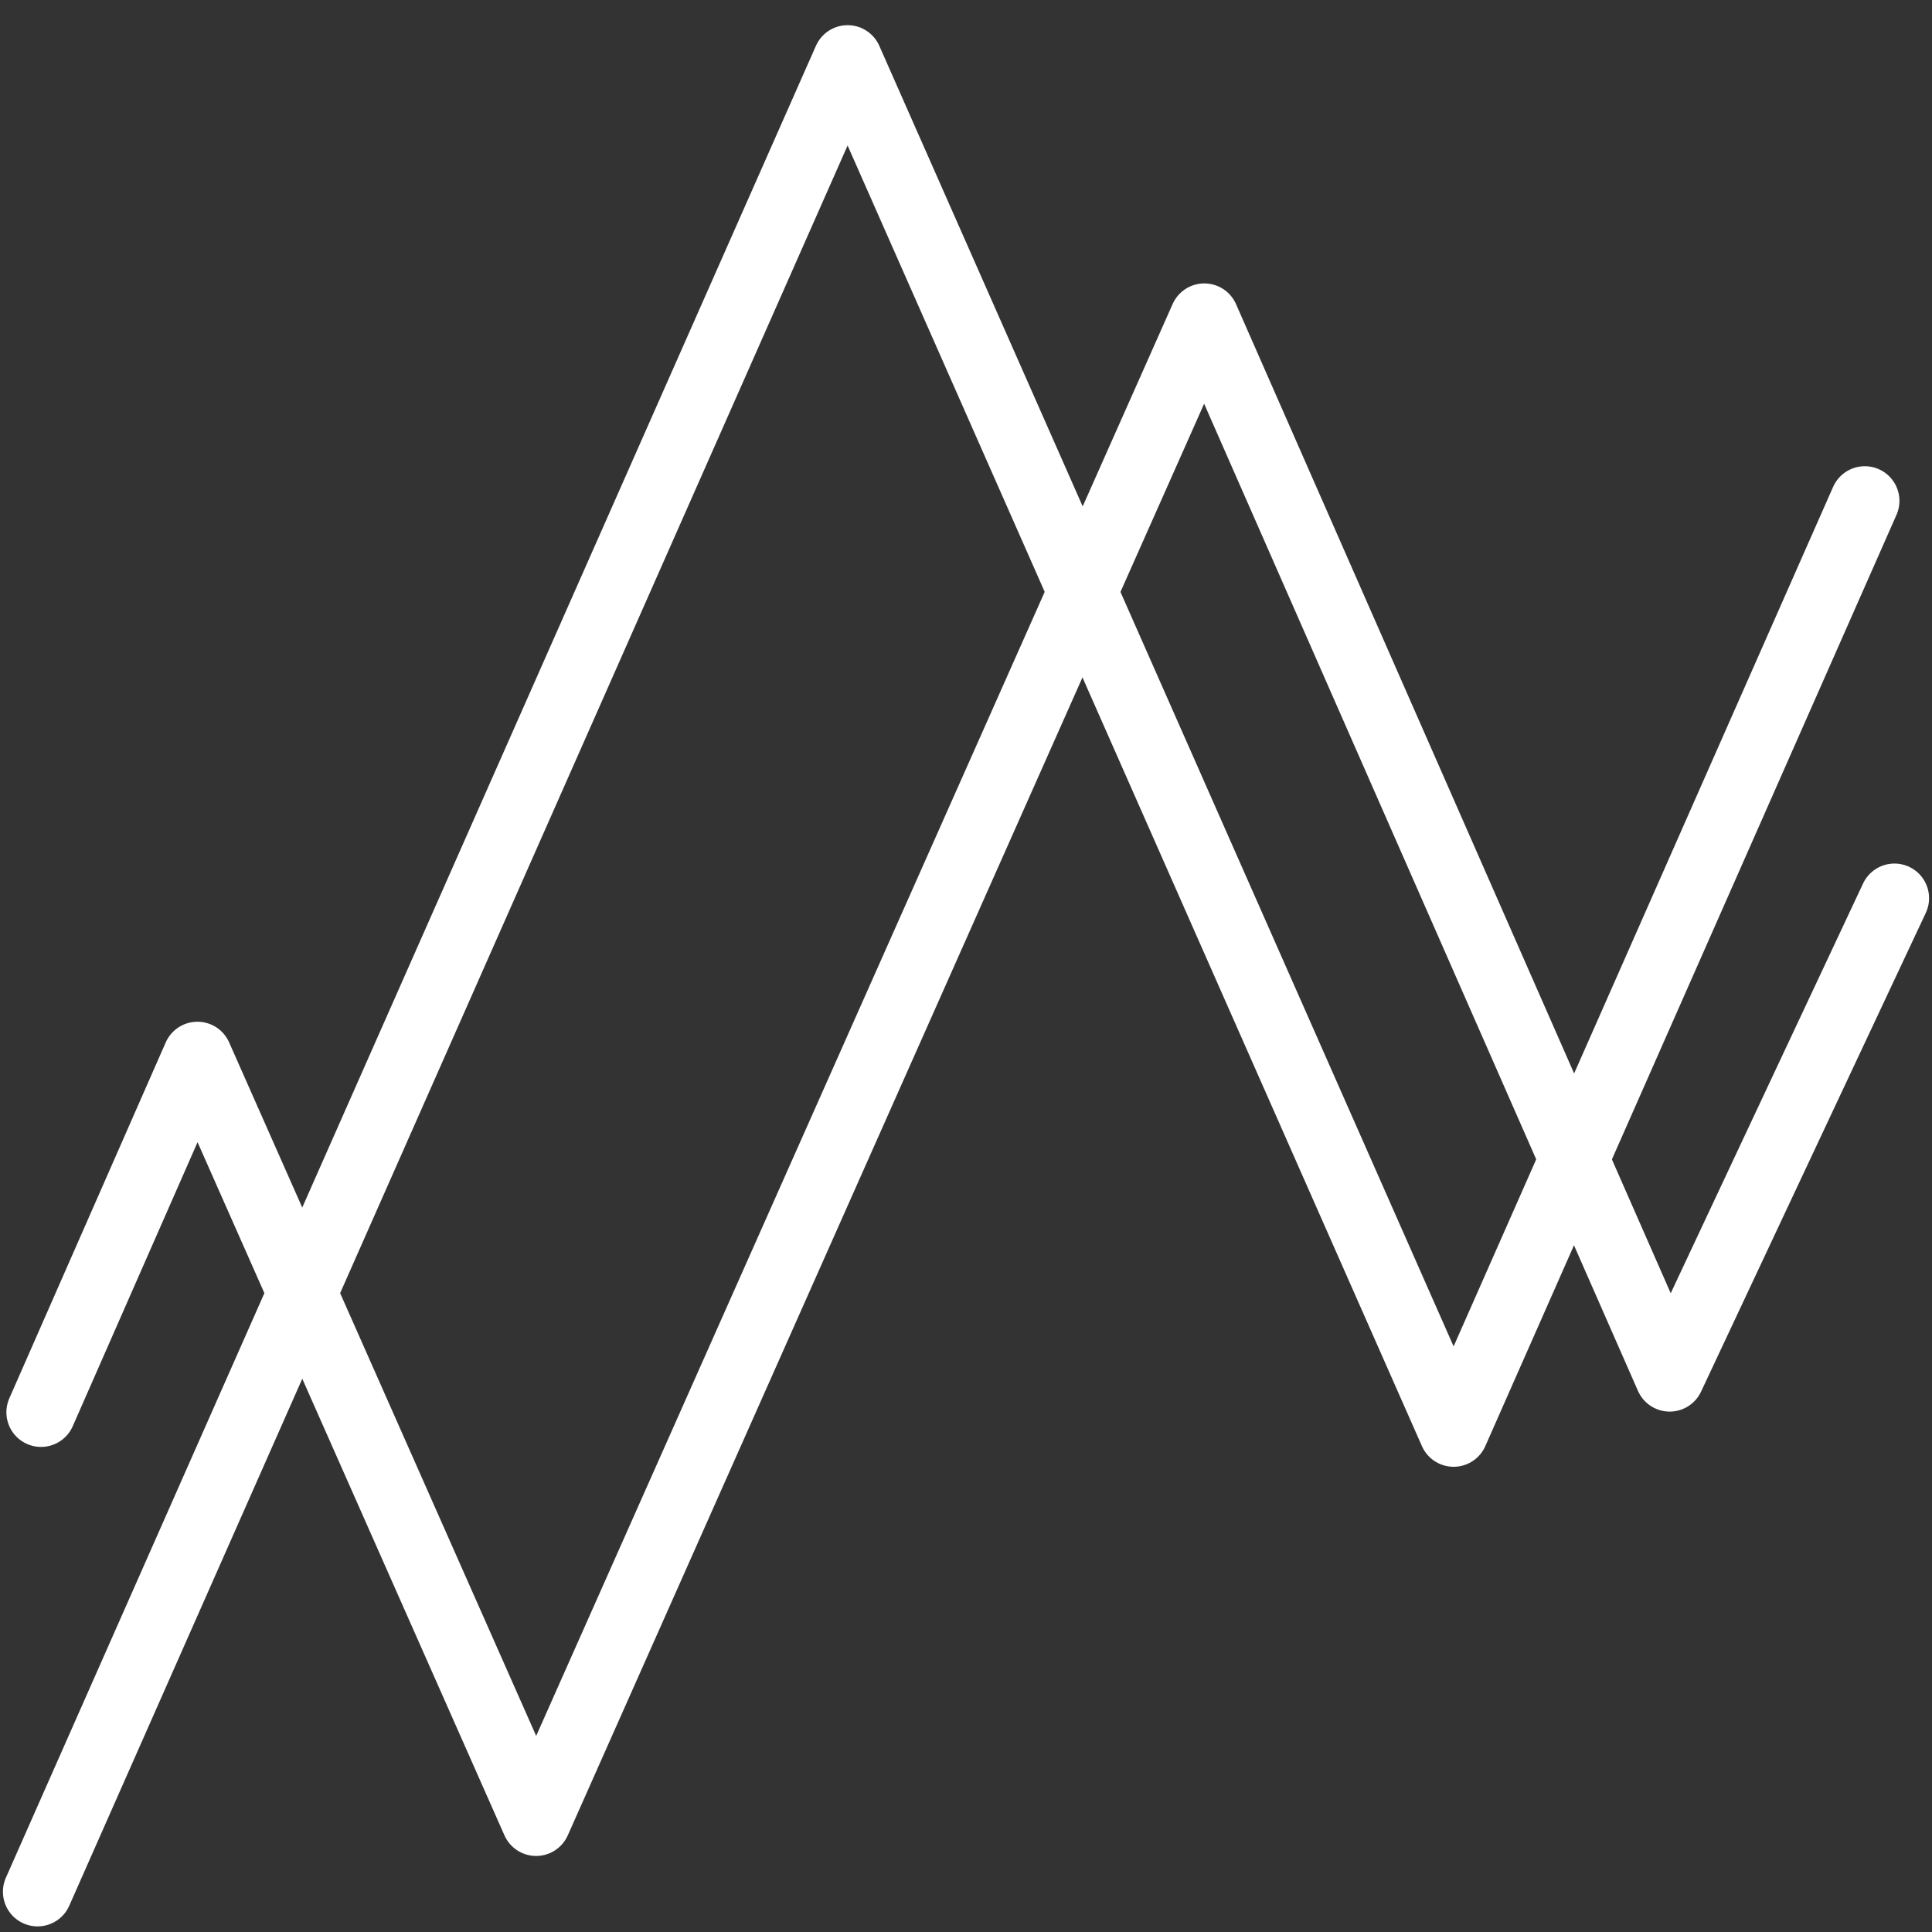
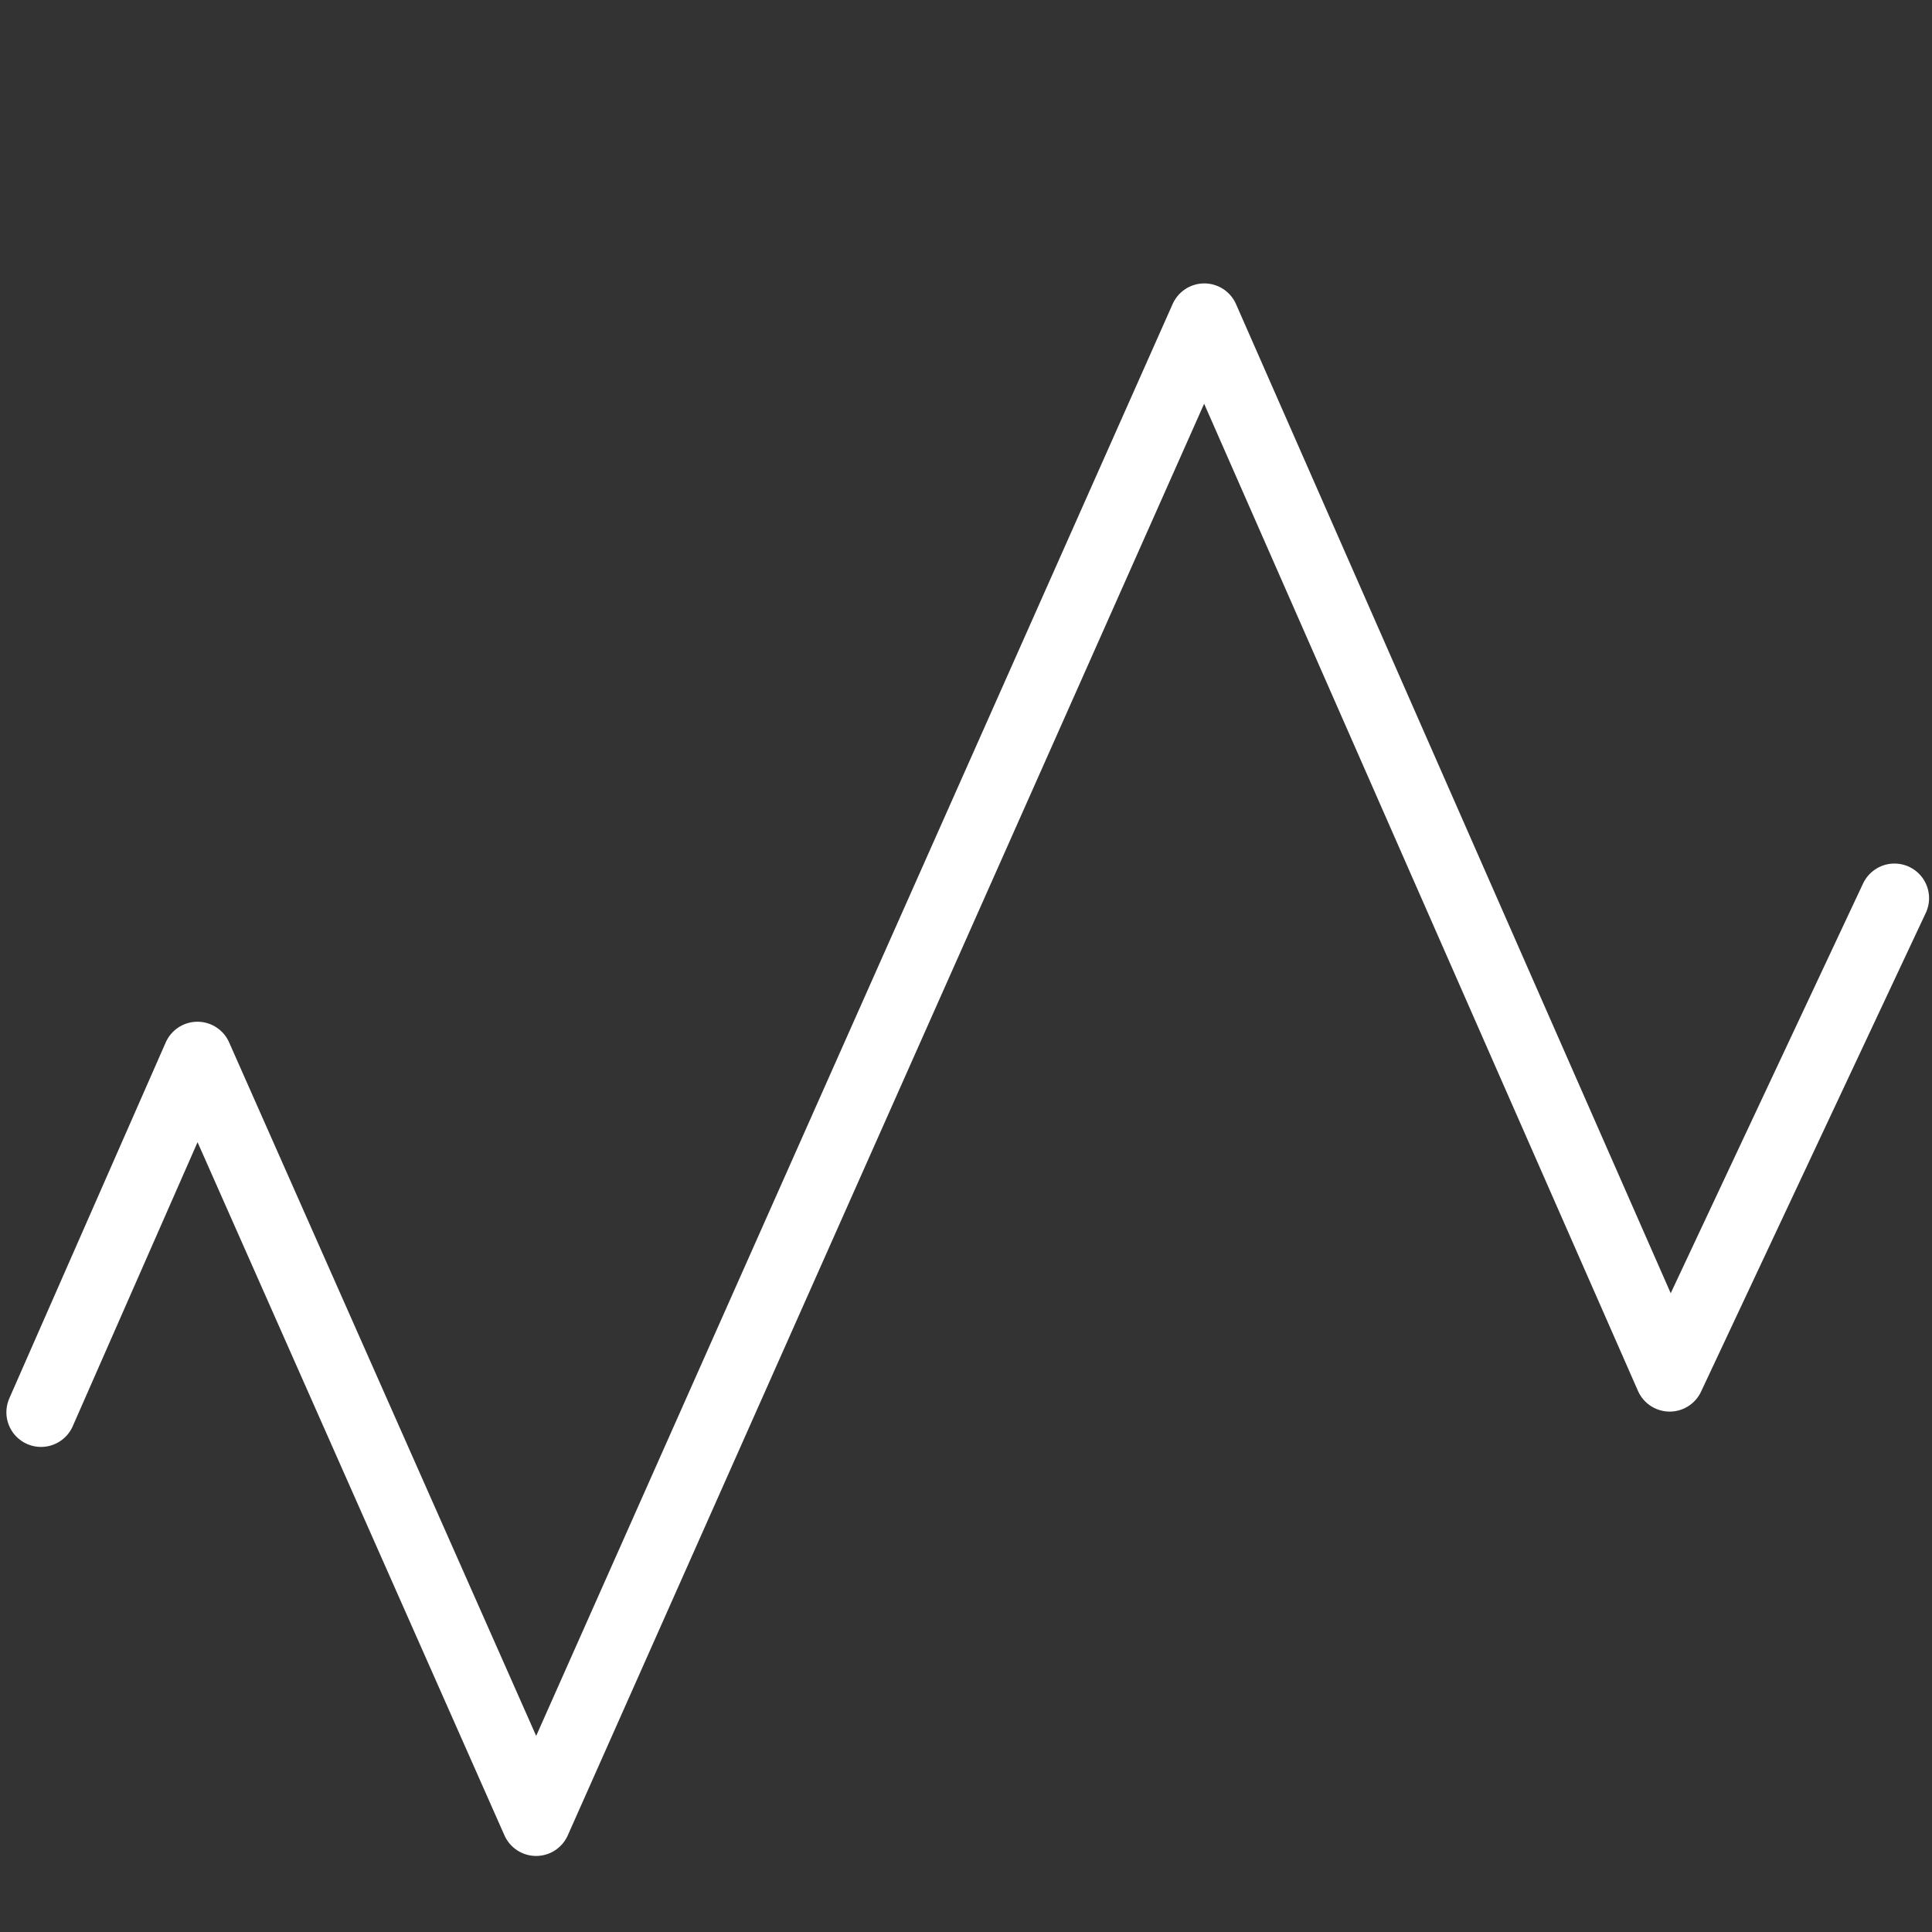
<svg xmlns="http://www.w3.org/2000/svg" id="Capa_1" width="251" height="251" viewBox="0 0 251 251">
  <rect x="0" y="0" width="251" height="251" fill="#333333" stroke="none" />
  <defs>
    <style>.cls-1{fill:none;stroke:#fff;stroke-linecap:round;stroke-linejoin:round;stroke-width:9px;}</style>
  </defs>
-   <polyline class="cls-1" points="4.88 245.77 110.12 7.77 188.85 186.06 242.27 65.07" />
  <polyline class="cls-1" points="5.33 183.48 25.65 137.24 69.65 236.62 156.46 41.32 216.92 178.89 246.12 116.69" />
</svg>